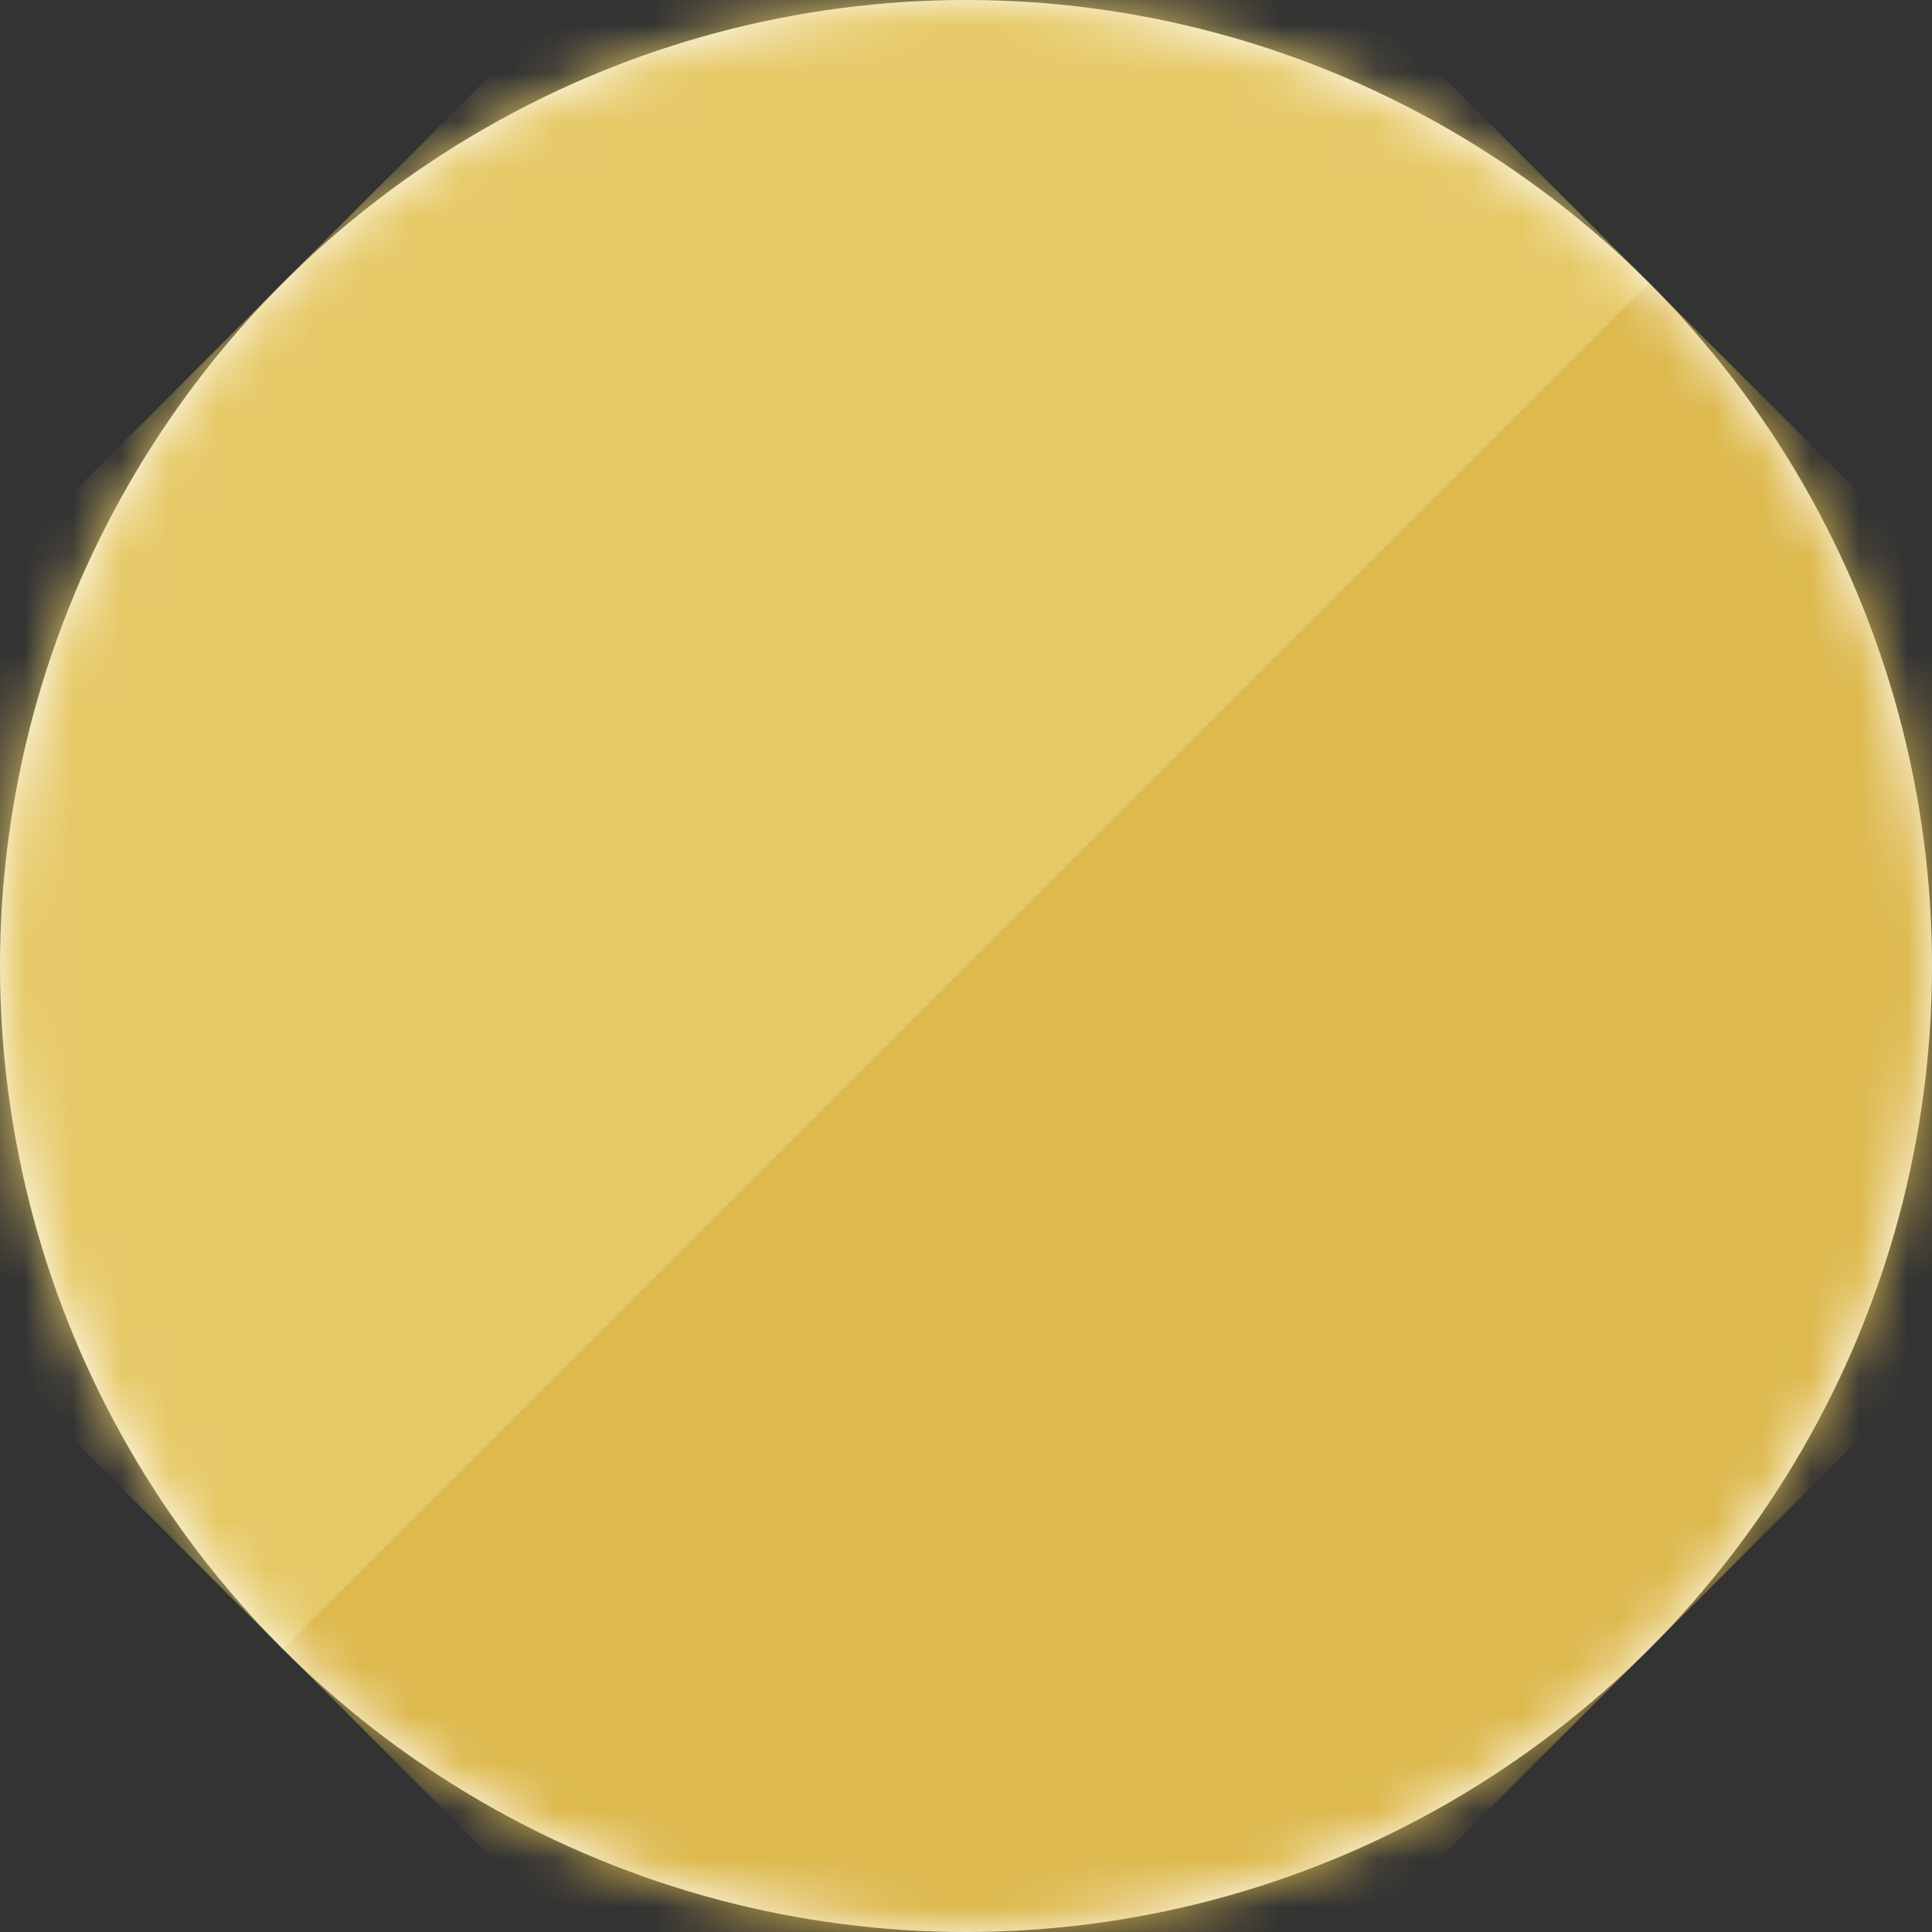
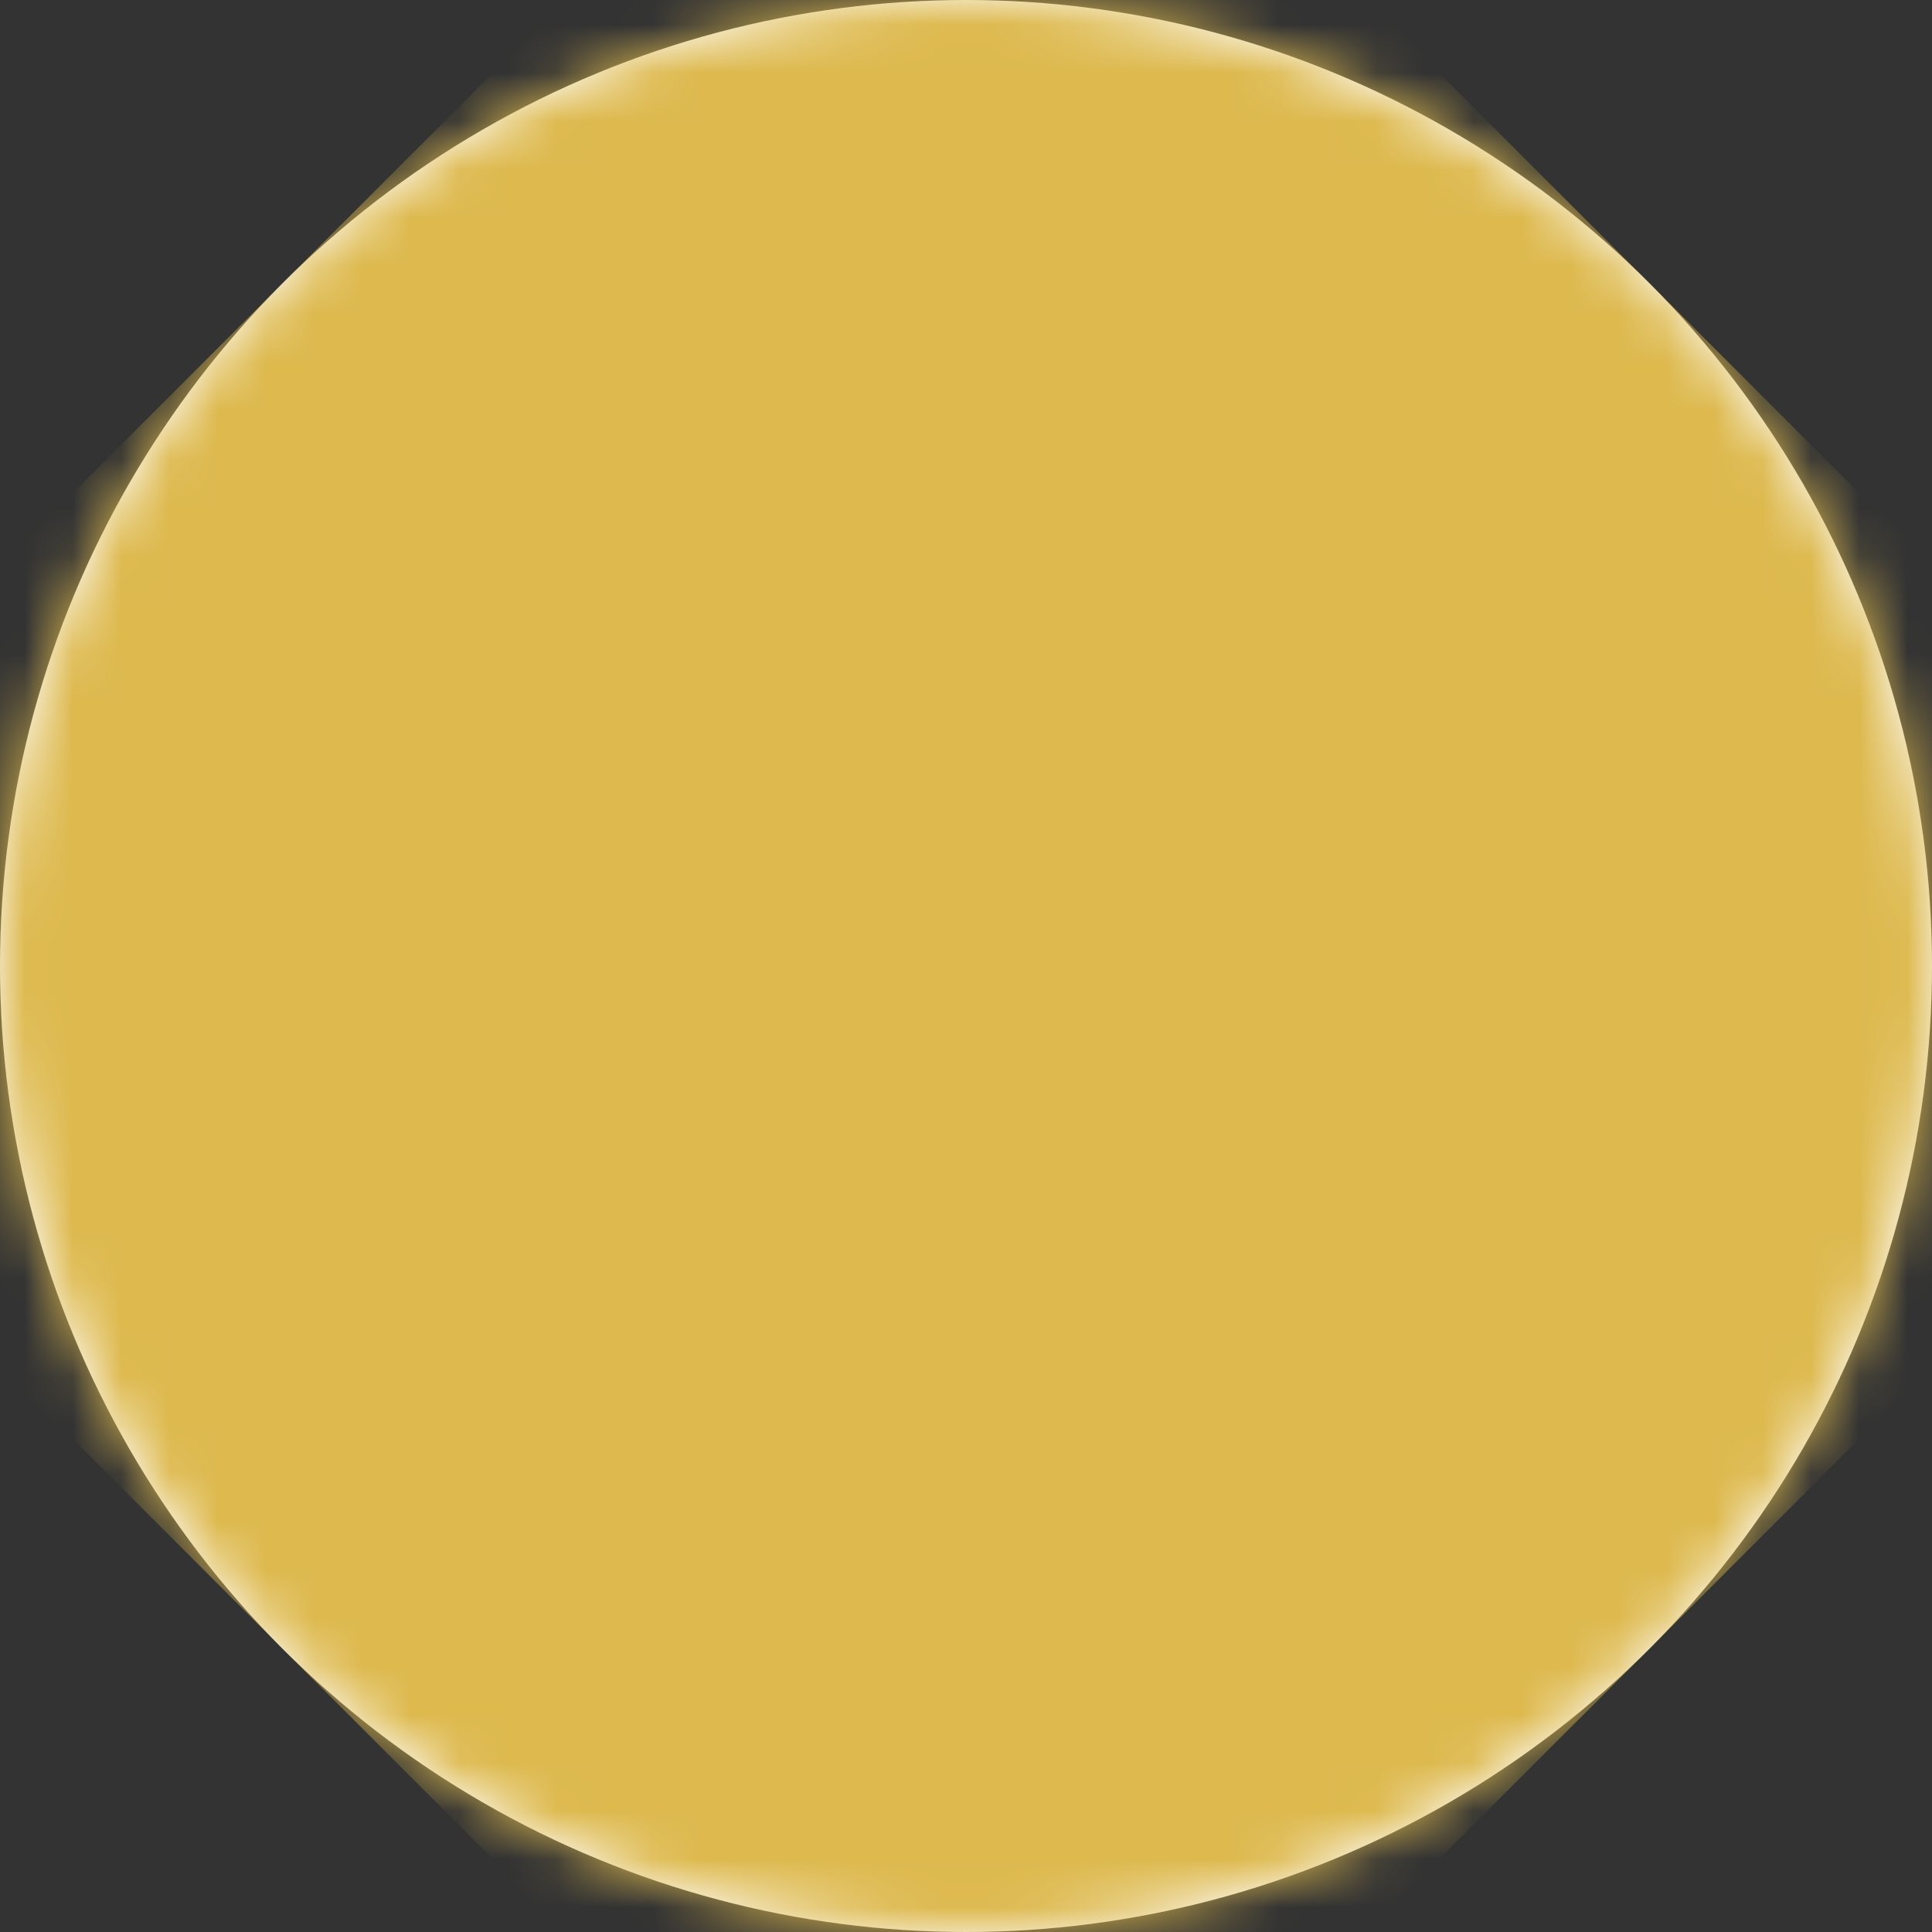
<svg xmlns="http://www.w3.org/2000/svg" xmlns:xlink="http://www.w3.org/1999/xlink" width="40" height="40">
  <rect width="100%" height="100%" fill="#333333" stroke="none" />
  <defs>
    <circle id="a" cx="20" cy="20" r="20" />
  </defs>
  <g fill="none" fill-rule="evenodd">
    <mask id="b" fill="#fff">
      <use xlink:href="#a" />
    </mask>
    <use fill="#FFF" fill-rule="nonzero" xlink:href="#a" />
    <g mask="url(#b)">
      <path fill="#DDB94E" d="M-8.284 20L20-8.284 48.284 20 20 48.284z" />
-       <path fill="#E6C967" d="M-8.284 20L20-8.284 34.142 5.858 5.858 34.142z" />
    </g>
  </g>
</svg>